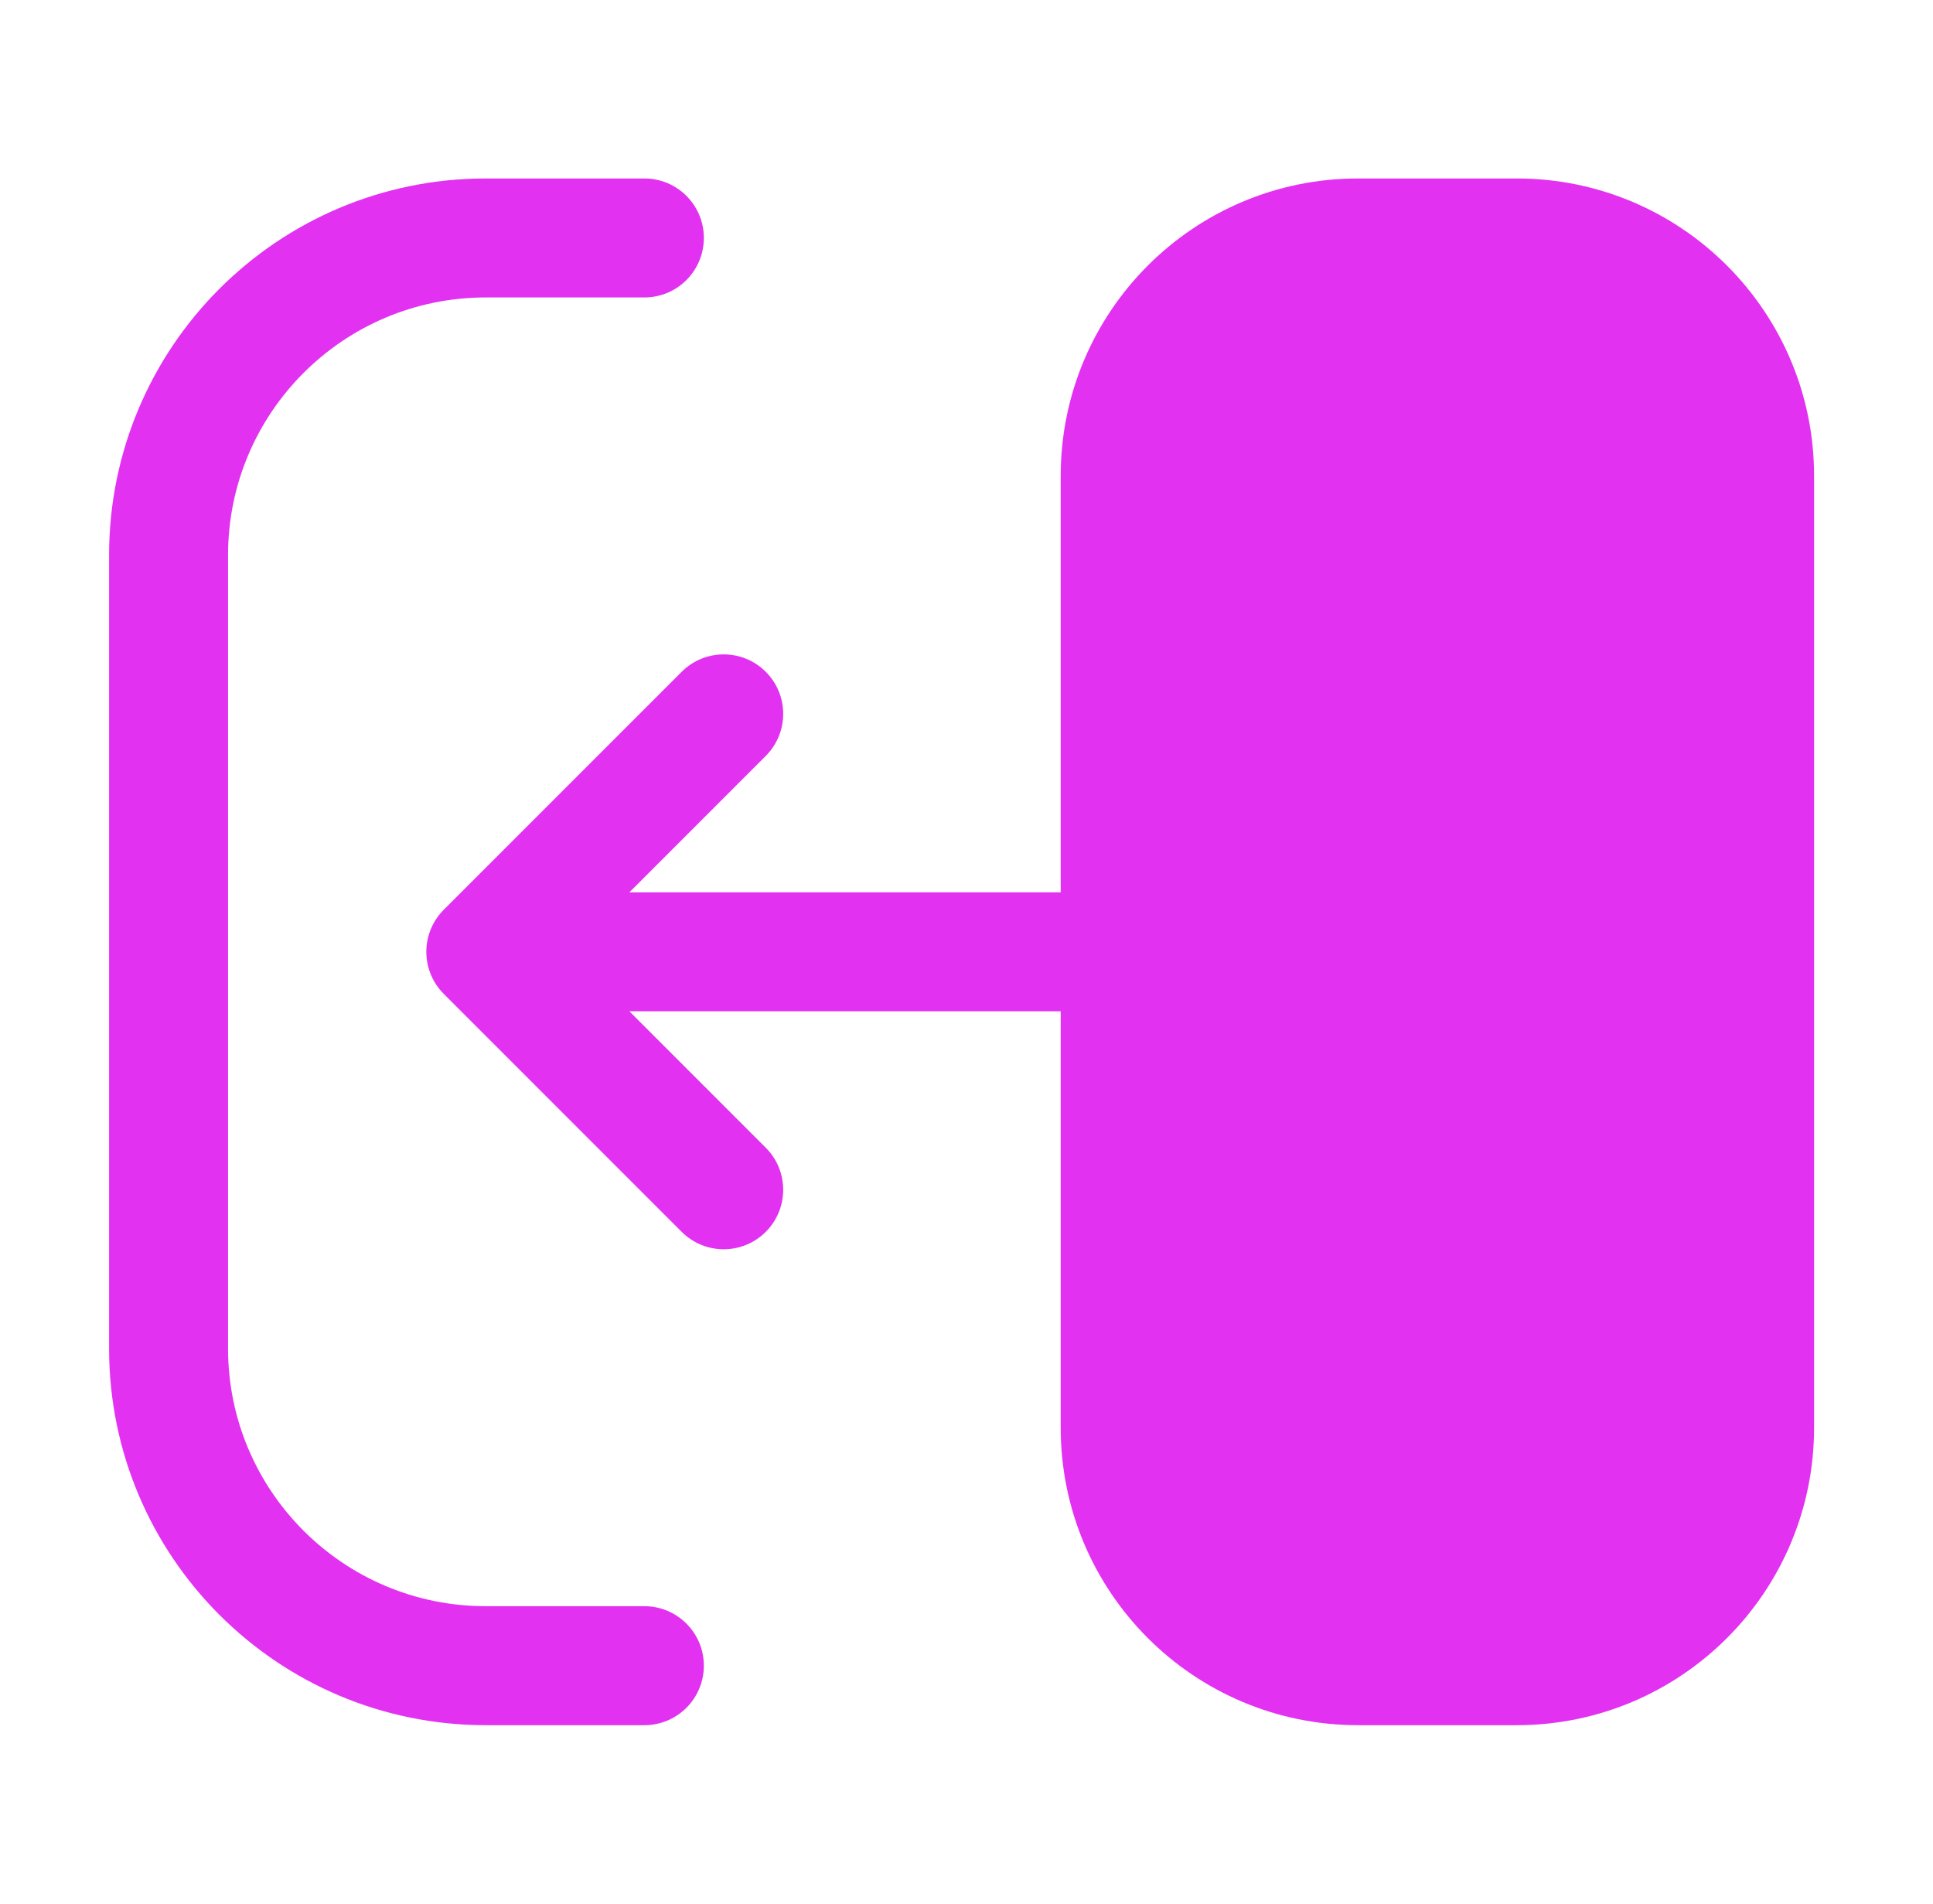
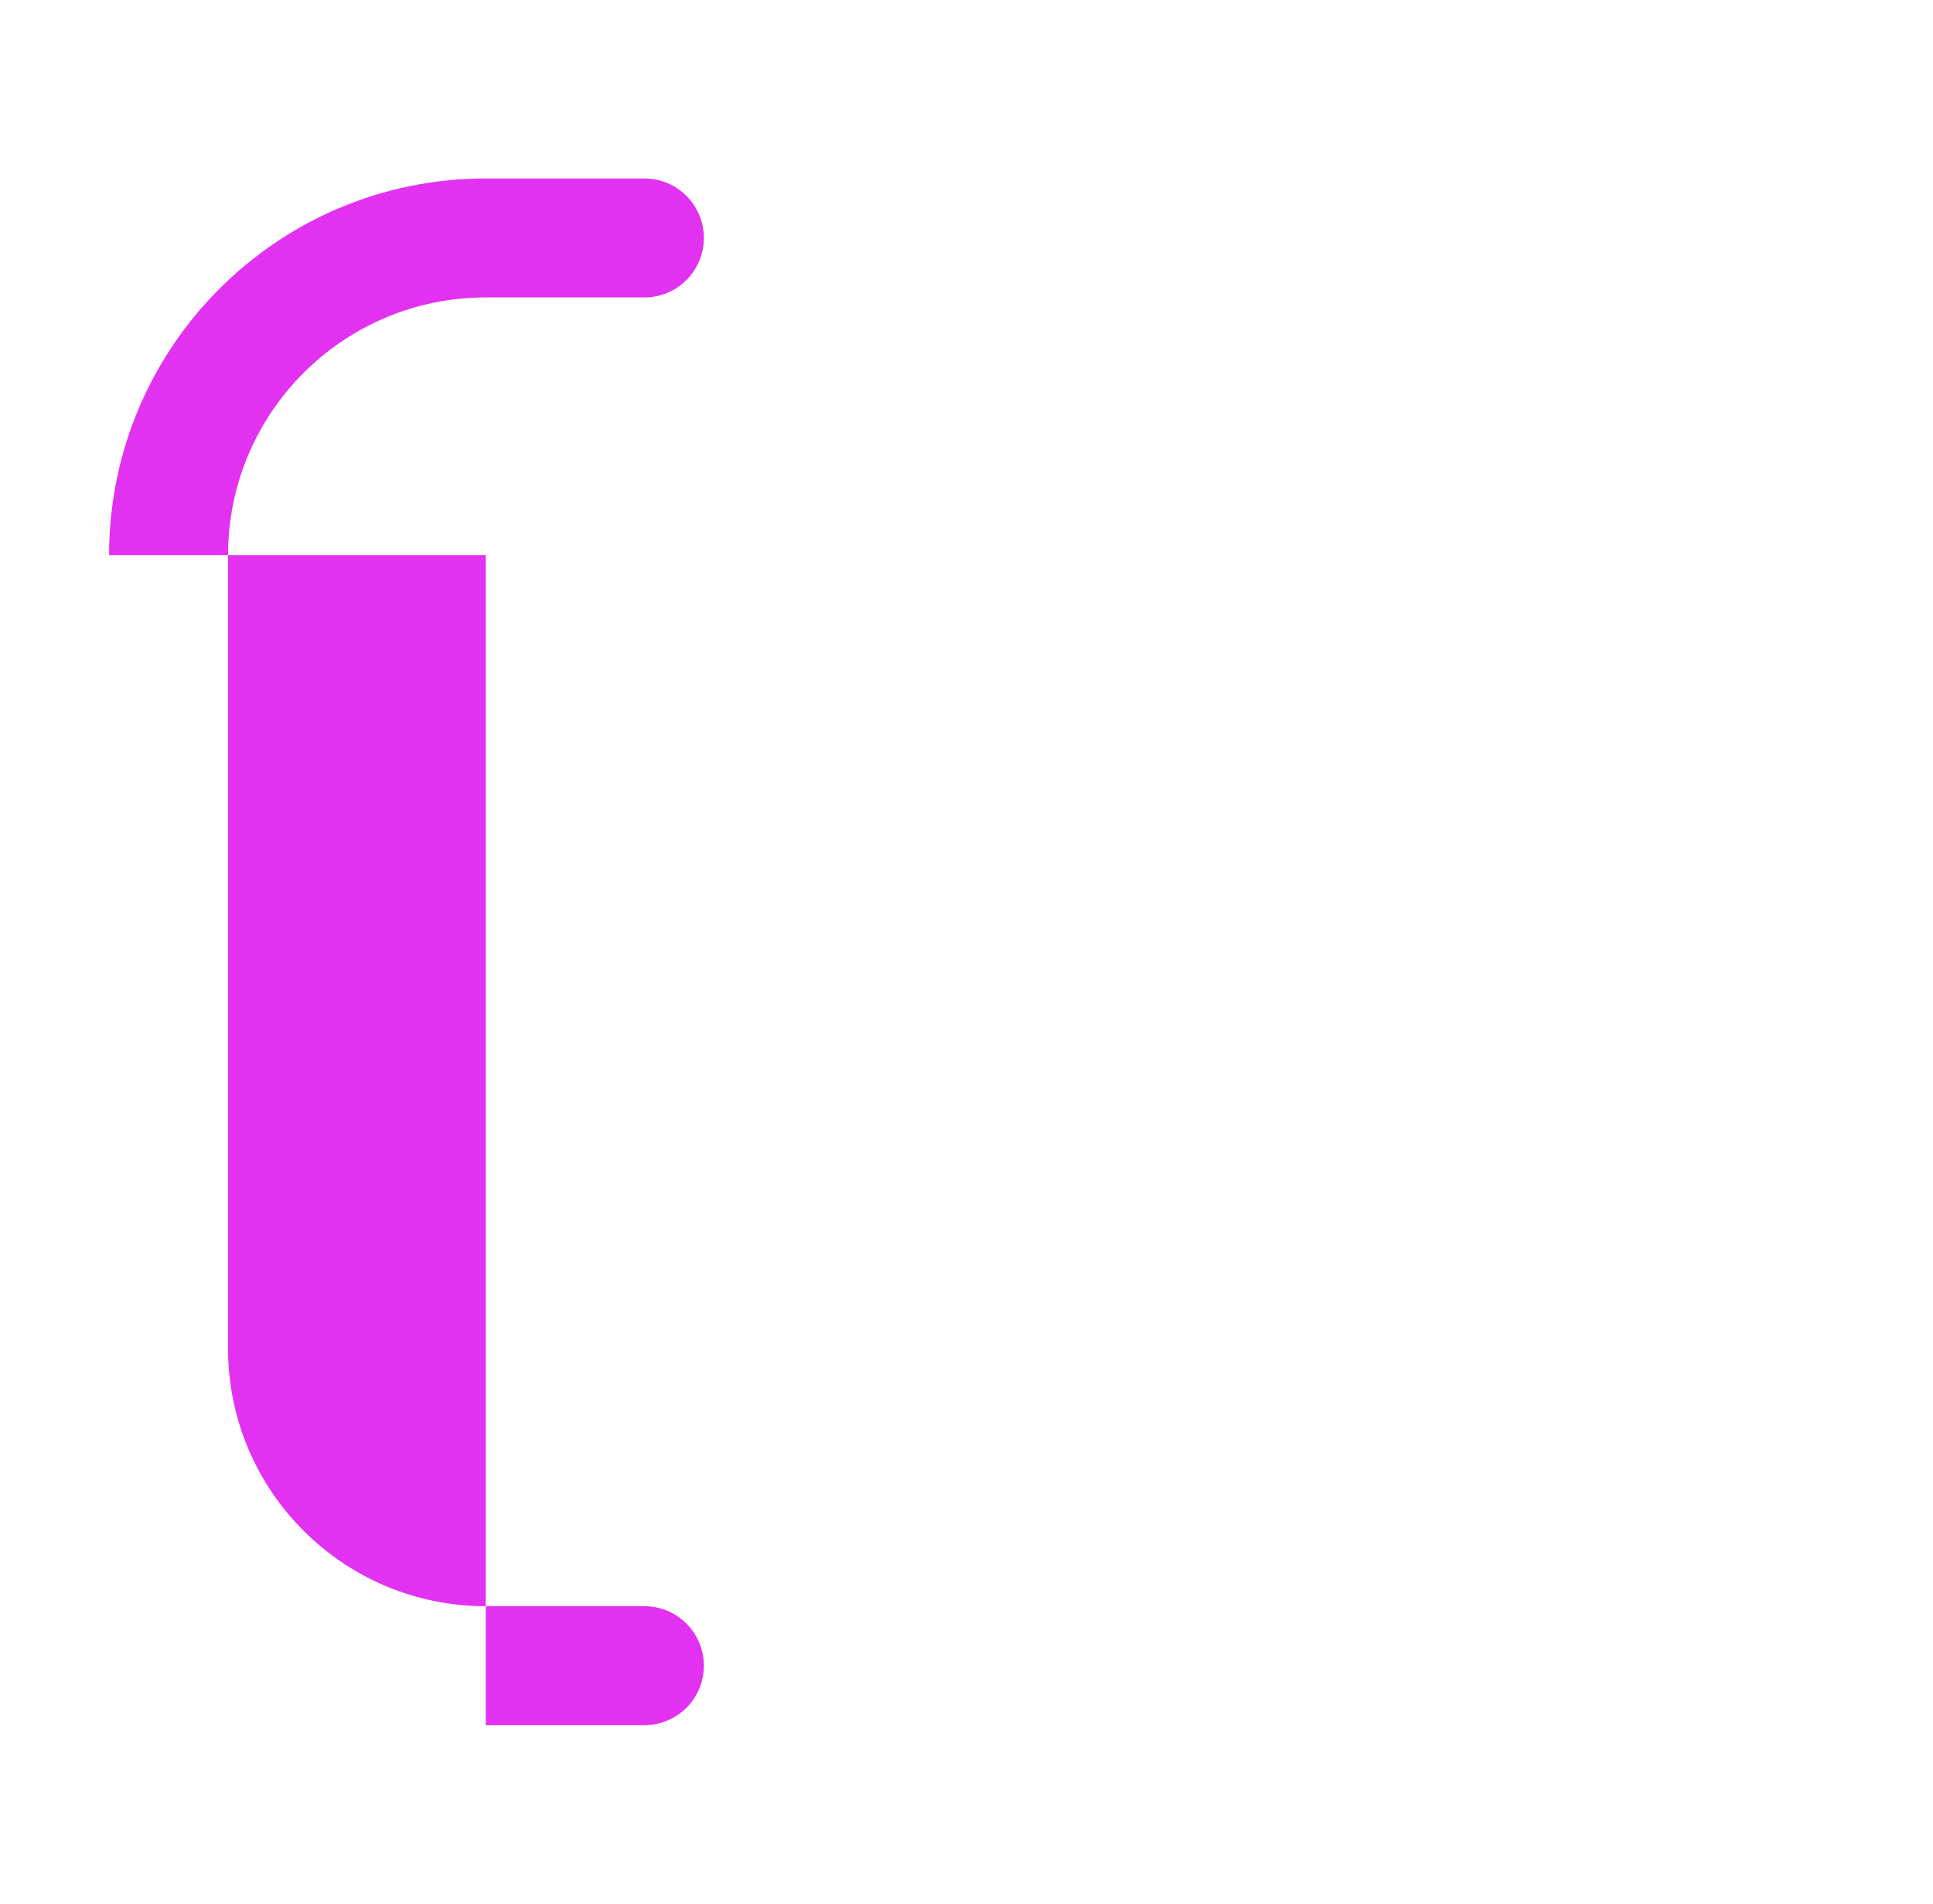
<svg xmlns="http://www.w3.org/2000/svg" width="65" height="64" viewBox="0 0 65 64" fill="none">
  <g id="Frame">
-     <path id="Vector" fill-rule="evenodd" clip-rule="evenodd" d="M35.668 16C35.668 10.477 40.145 6 45.668 6H51.001C56.524 6 61.001 10.477 61.001 16V48C61.001 53.523 56.524 58 51.001 58H45.668C40.145 58 35.668 53.523 35.668 48V16Z" fill="#E231F1" />
-     <path id="Vector_2" fill-rule="evenodd" clip-rule="evenodd" d="M3.668 18.667C3.668 11.671 9.339 6 16.335 6H21.668C22.773 6 23.668 6.895 23.668 8C23.668 9.105 22.773 10 21.668 10H16.335C11.548 10 7.668 13.88 7.668 18.667V45.333C7.668 50.12 11.548 54 16.335 54H21.668C22.773 54 23.668 54.895 23.668 56C23.668 57.105 22.773 58 21.668 58H16.335C9.339 58 3.668 52.329 3.668 45.333V18.667Z" fill="#E231F1" />
-     <path id="Vector_3" fill-rule="evenodd" clip-rule="evenodd" d="M25.75 22.586C26.531 23.367 26.531 24.633 25.75 25.414L21.164 30H37.669C38.774 30 39.669 30.895 39.669 32C39.669 33.105 38.774 34 37.669 34H21.164L25.75 38.586C26.531 39.367 26.531 40.633 25.75 41.414C24.969 42.195 23.703 42.195 22.922 41.414L14.922 33.414C14.141 32.633 14.141 31.367 14.922 30.586L22.922 22.586C23.703 21.805 24.969 21.805 25.75 22.586Z" fill="#E231F1" />
+     <path id="Vector_2" fill-rule="evenodd" clip-rule="evenodd" d="M3.668 18.667C3.668 11.671 9.339 6 16.335 6H21.668C22.773 6 23.668 6.895 23.668 8C23.668 9.105 22.773 10 21.668 10H16.335C11.548 10 7.668 13.88 7.668 18.667V45.333C7.668 50.12 11.548 54 16.335 54H21.668C22.773 54 23.668 54.895 23.668 56C23.668 57.105 22.773 58 21.668 58H16.335V18.667Z" fill="#E231F1" />
  </g>
</svg>